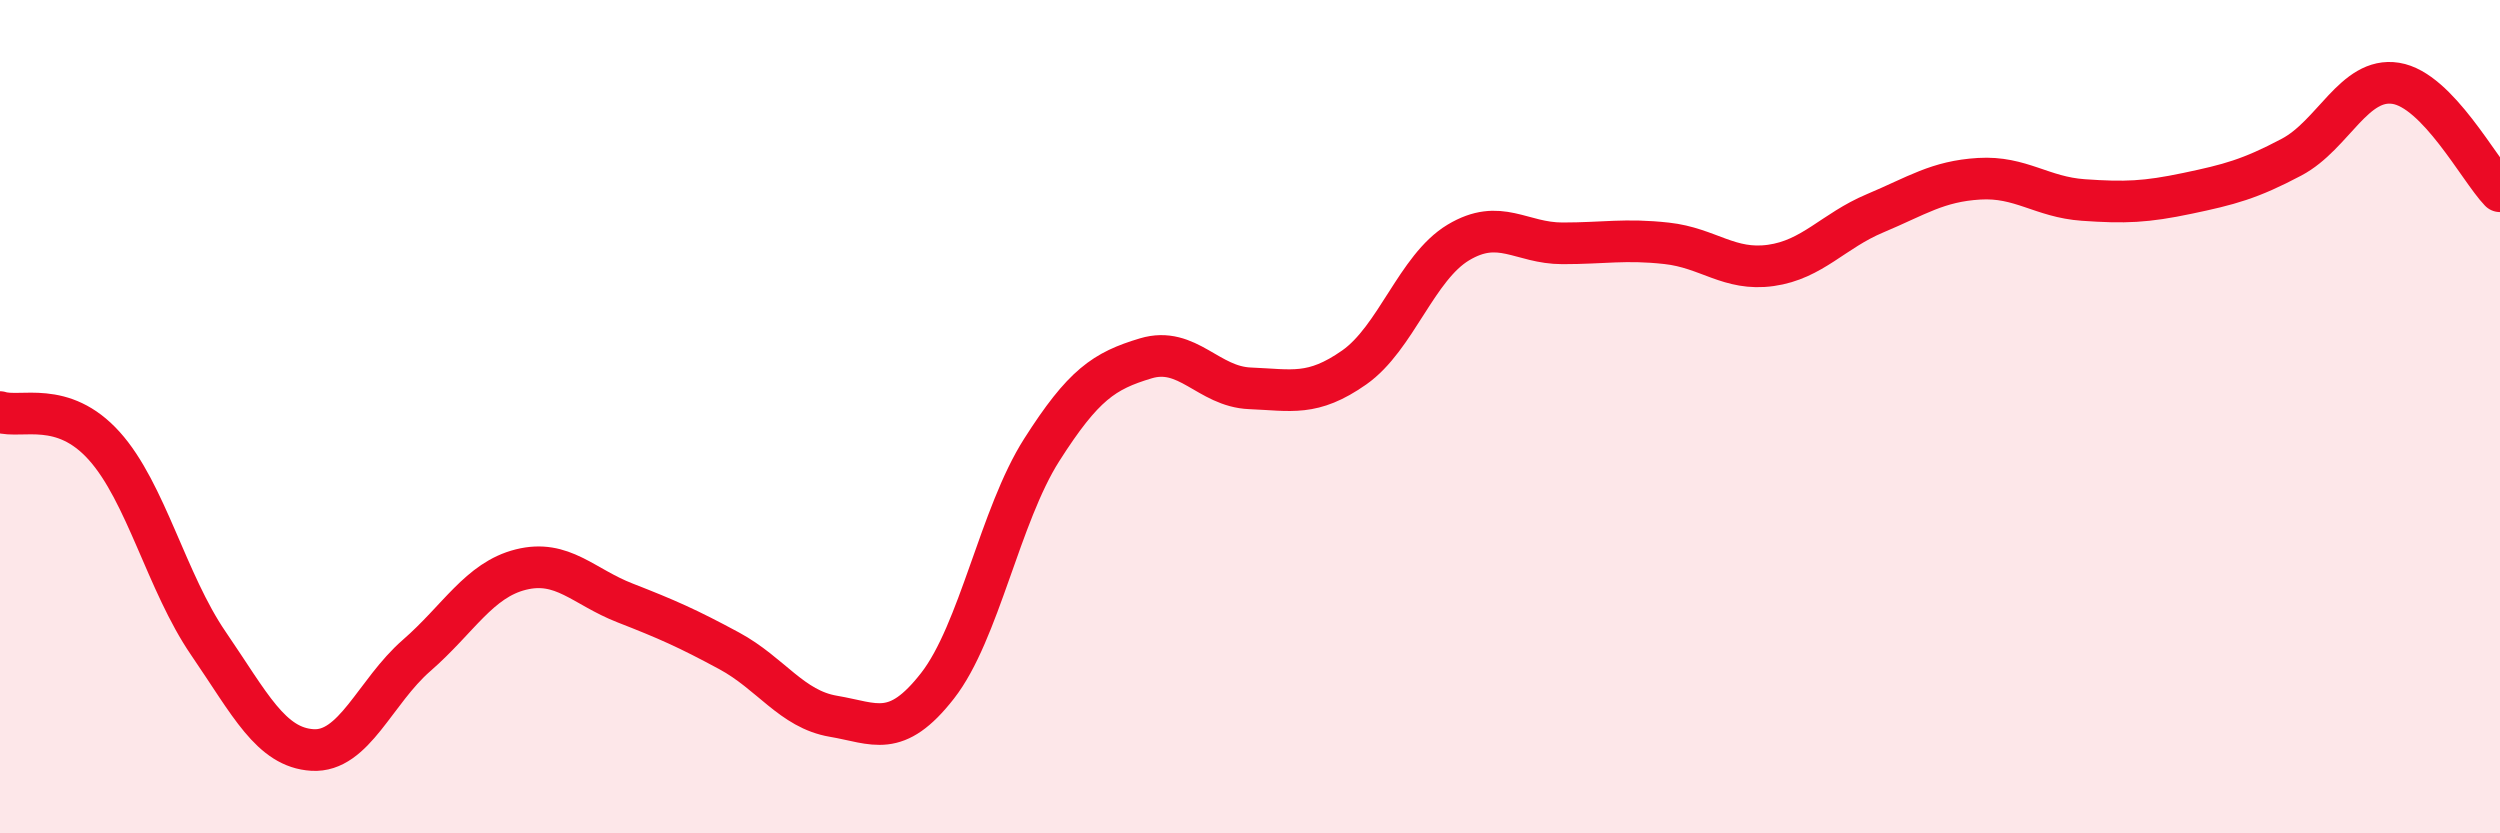
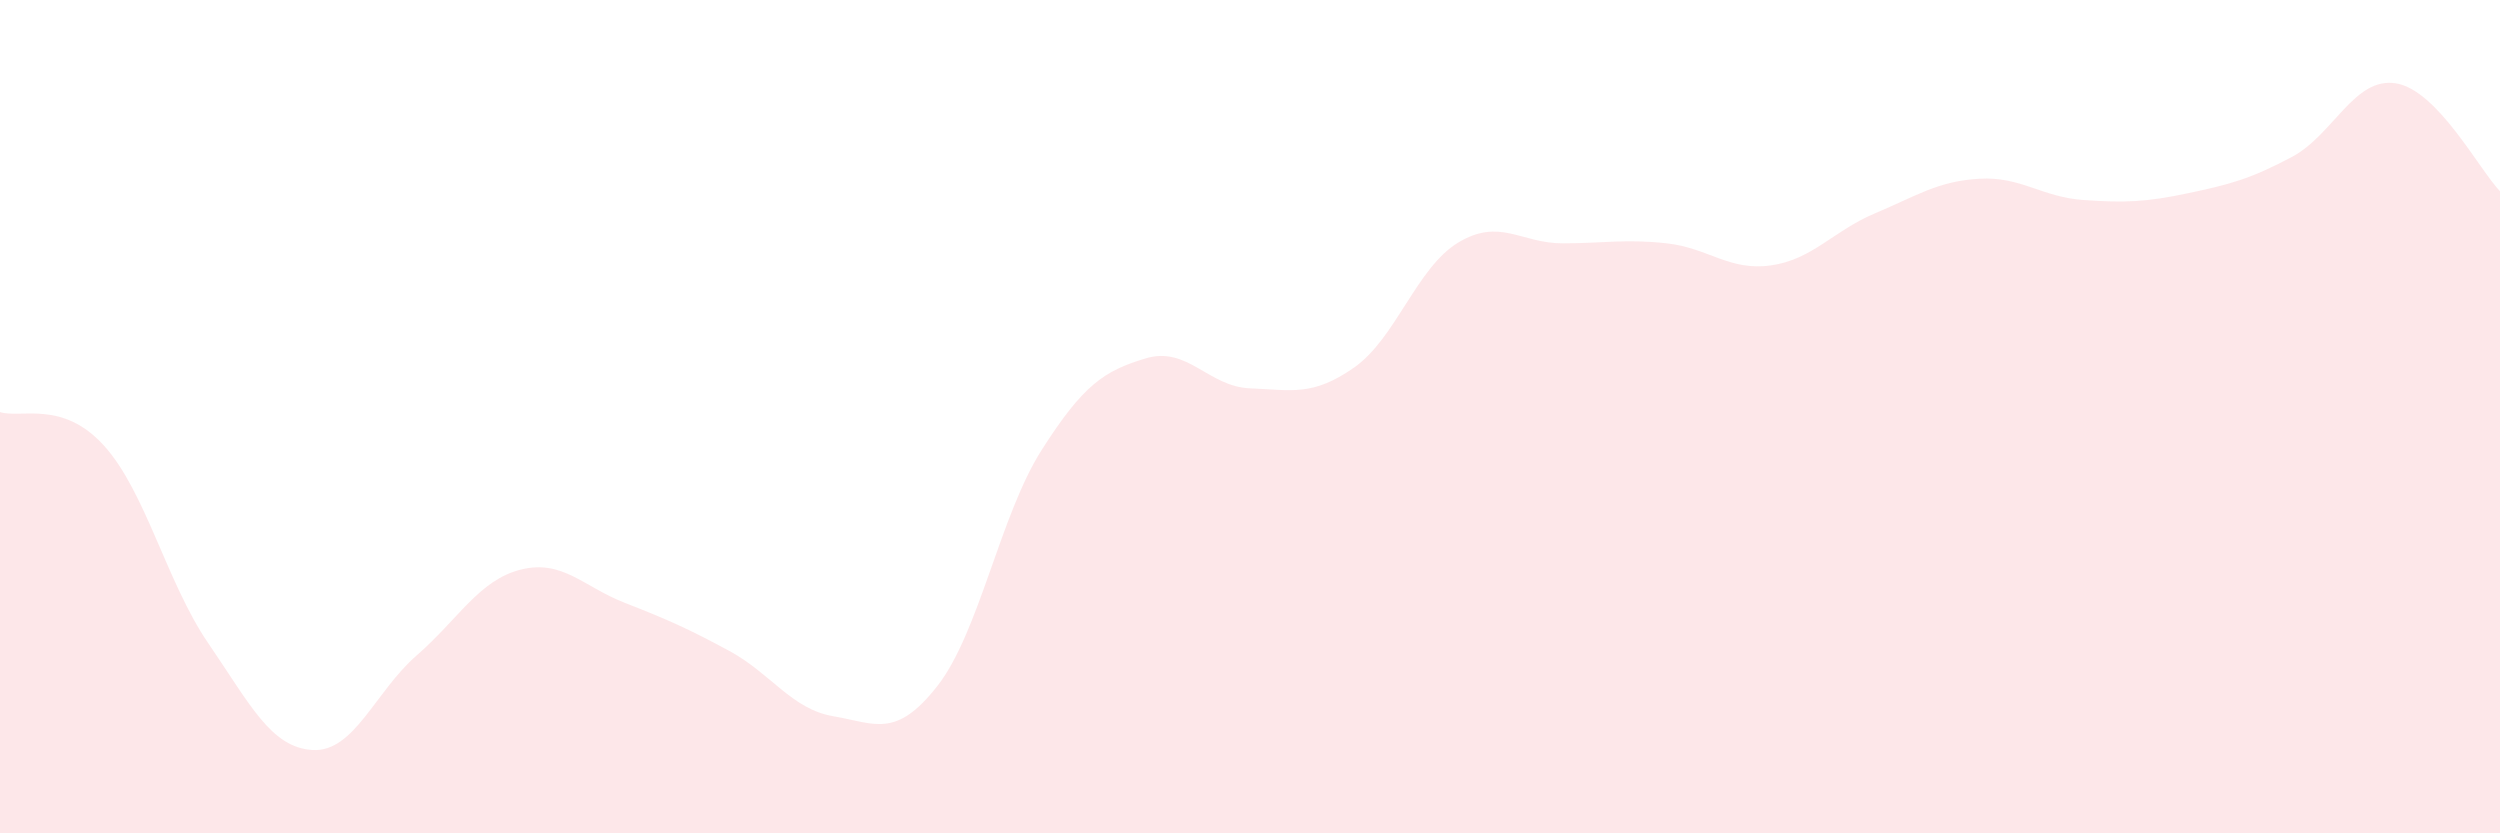
<svg xmlns="http://www.w3.org/2000/svg" width="60" height="20" viewBox="0 0 60 20">
  <path d="M 0,9.89 C 0.5,10.05 1.5,9.59 2.5,10.7 C 3.5,11.81 4,13.98 5,15.44 C 6,16.9 6.5,17.94 7.5,18 C 8.5,18.06 9,16.6 10,15.73 C 11,14.86 11.5,13.92 12.5,13.67 C 13.5,13.42 14,14.08 15,14.47 C 16,14.86 16.5,15.08 17.5,15.62 C 18.5,16.16 19,17.02 20,17.19 C 21,17.36 21.5,17.74 22.5,16.46 C 23.5,15.18 24,12.37 25,10.8 C 26,9.23 26.5,8.9 27.5,8.6 C 28.5,8.3 29,9.28 30,9.32 C 31,9.36 31.5,9.52 32.5,8.82 C 33.5,8.12 34,6.42 35,5.82 C 36,5.22 36.5,5.84 37.5,5.84 C 38.5,5.84 39,5.73 40,5.84 C 41,5.95 41.5,6.51 42.5,6.37 C 43.5,6.23 44,5.54 45,5.12 C 46,4.7 46.5,4.35 47.5,4.29 C 48.5,4.23 49,4.73 50,4.8 C 51,4.87 51.5,4.85 52.5,4.64 C 53.5,4.43 54,4.3 55,3.77 C 56,3.24 56.5,1.84 57.5,2 C 58.5,2.16 59.5,4.07 60,4.59L60 20L0 20Z" fill="#EB0A25" opacity="0.1" stroke-linecap="round" stroke-linejoin="round" />
-   <path d="M 0,9.89 C 0.5,10.05 1.5,9.59 2.5,10.7 C 3.5,11.81 4,13.98 5,15.44 C 6,16.9 6.5,17.94 7.5,18 C 8.5,18.06 9,16.6 10,15.73 C 11,14.86 11.5,13.92 12.5,13.67 C 13.5,13.42 14,14.08 15,14.47 C 16,14.86 16.5,15.08 17.5,15.62 C 18.5,16.16 19,17.02 20,17.19 C 21,17.36 21.5,17.74 22.5,16.46 C 23.5,15.18 24,12.37 25,10.8 C 26,9.23 26.5,8.9 27.5,8.6 C 28.5,8.3 29,9.28 30,9.32 C 31,9.36 31.5,9.52 32.5,8.82 C 33.5,8.12 34,6.42 35,5.82 C 36,5.22 36.5,5.84 37.5,5.84 C 38.5,5.84 39,5.73 40,5.84 C 41,5.95 41.5,6.51 42.5,6.37 C 43.5,6.23 44,5.54 45,5.12 C 46,4.7 46.5,4.35 47.5,4.29 C 48.5,4.23 49,4.73 50,4.8 C 51,4.87 51.5,4.85 52.5,4.64 C 53.5,4.43 54,4.3 55,3.77 C 56,3.24 56.5,1.84 57.5,2 C 58.5,2.16 59.5,4.07 60,4.59" stroke="#EB0A25" stroke-width="1" fill="none" stroke-linecap="round" stroke-linejoin="round" />
</svg>